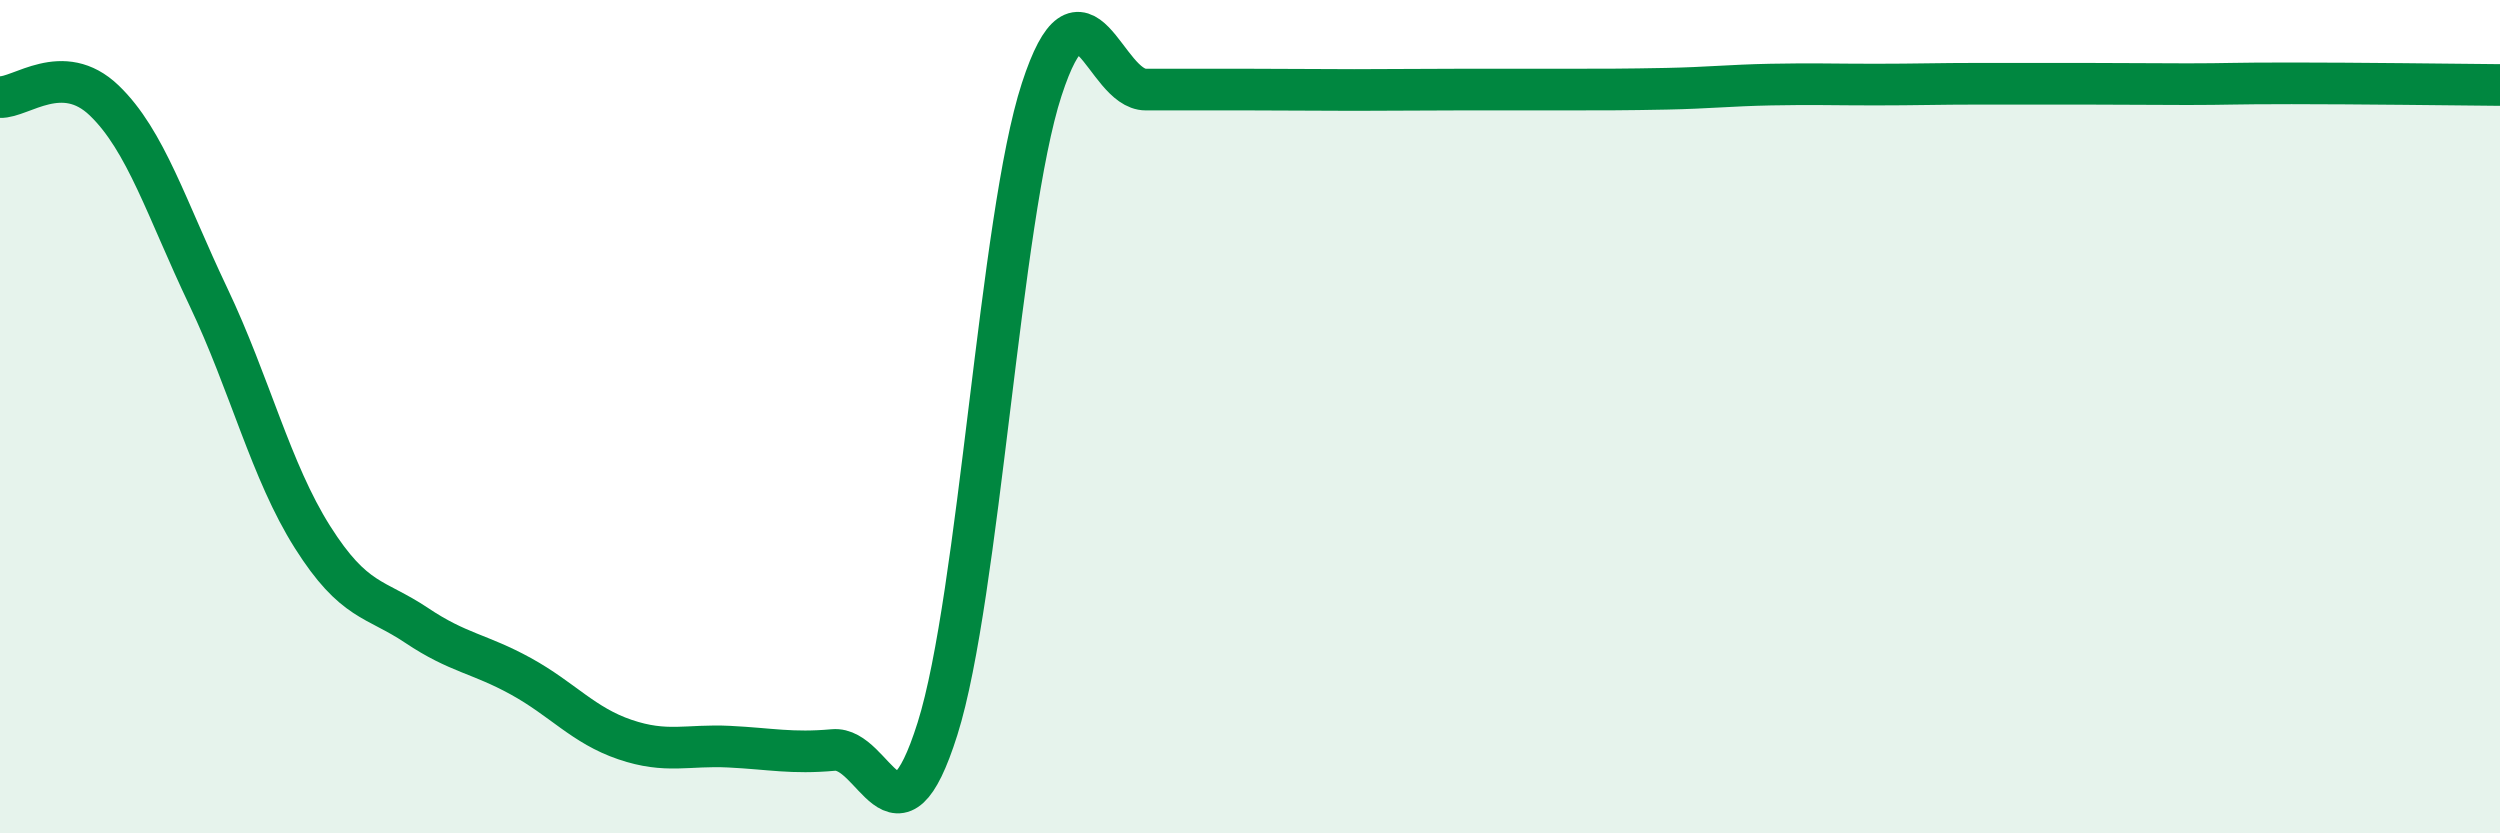
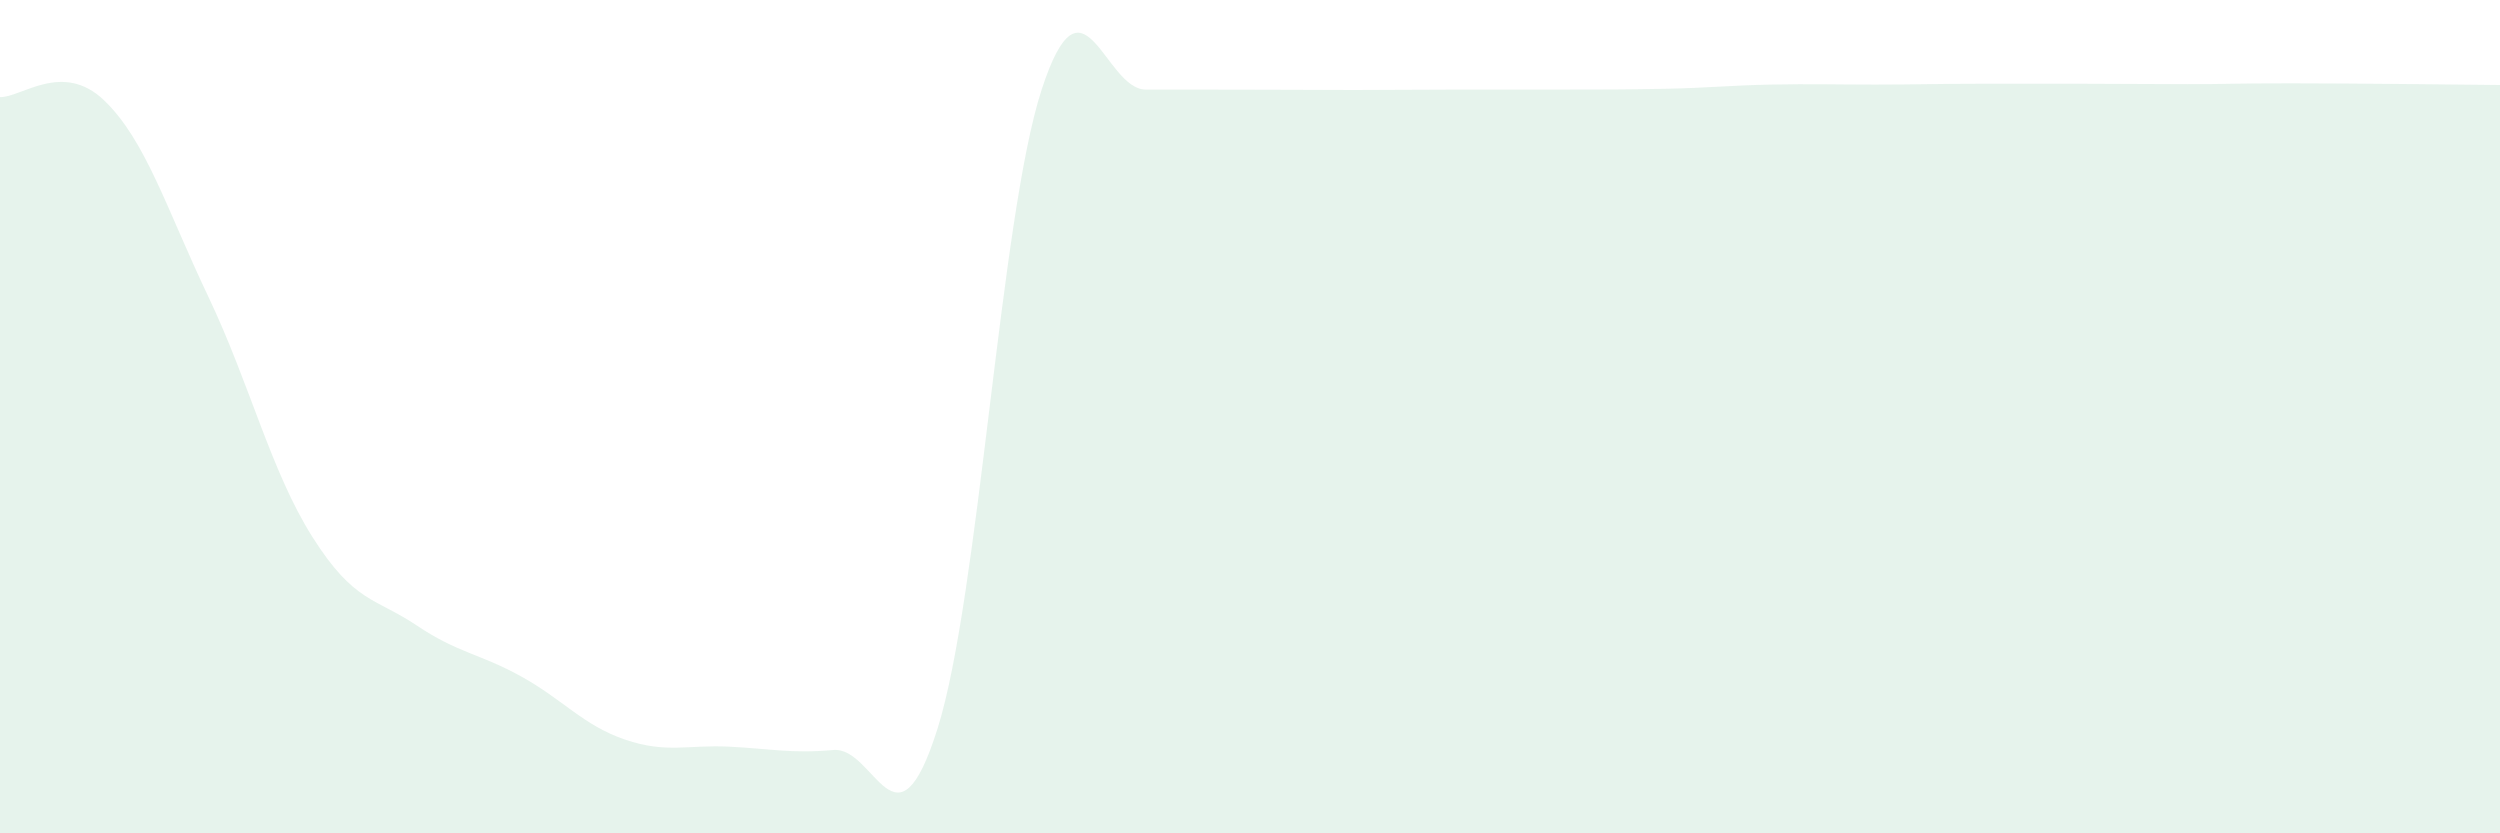
<svg xmlns="http://www.w3.org/2000/svg" width="60" height="20" viewBox="0 0 60 20">
-   <path d="M 0,2.33 C 0.5,2.35 1.5,1.45 2.5,2.41 C 3.5,3.37 4,5.02 5,7.12 C 6,9.22 6.5,11.31 7.5,12.89 C 8.5,14.47 9,14.34 10,15.01 C 11,15.68 11.5,15.68 12.5,16.23 C 13.5,16.78 14,17.41 15,17.75 C 16,18.09 16.5,17.87 17.5,17.92 C 18.5,17.97 19,18.09 20,18 C 21,17.91 21.5,20.66 22.5,17.49 C 23.5,14.32 24,5.22 25,2.15 C 26,-0.92 26.5,2.15 27.5,2.15 C 28.5,2.15 29,2.15 30,2.15 C 31,2.15 31.5,2.16 32.5,2.16 C 33.5,2.16 34,2.15 35,2.15 C 36,2.15 36.5,2.15 37.5,2.15 C 38.5,2.15 39,2.15 40,2.13 C 41,2.11 41.5,2.05 42.5,2.03 C 43.5,2.01 44,2.03 45,2.03 C 46,2.03 46.5,2.01 47.5,2.01 C 48.5,2.01 49,2.01 50,2.01 C 51,2.01 51.5,2.02 52.5,2.02 C 53.5,2.02 53.5,2 55,2 C 56.5,2 59,2.03 60,2.04L60 20L0 20Z" fill="#008740" opacity="0.1" stroke-linecap="round" stroke-linejoin="round" />
-   <path d="M 0,2.33 C 0.5,2.35 1.5,1.45 2.5,2.41 C 3.5,3.37 4,5.02 5,7.12 C 6,9.22 6.5,11.31 7.5,12.89 C 8.5,14.47 9,14.34 10,15.01 C 11,15.68 11.5,15.68 12.5,16.23 C 13.5,16.78 14,17.41 15,17.75 C 16,18.09 16.5,17.87 17.5,17.92 C 18.5,17.97 19,18.09 20,18 C 21,17.91 21.5,20.66 22.5,17.49 C 23.5,14.32 24,5.22 25,2.15 C 26,-0.92 26.5,2.15 27.5,2.15 C 28.5,2.15 29,2.15 30,2.15 C 31,2.15 31.5,2.16 32.5,2.16 C 33.5,2.16 34,2.15 35,2.15 C 36,2.15 36.5,2.15 37.5,2.15 C 38.5,2.15 39,2.15 40,2.13 C 41,2.11 41.5,2.05 42.5,2.03 C 43.5,2.01 44,2.03 45,2.03 C 46,2.03 46.5,2.01 47.5,2.01 C 48.5,2.01 49,2.01 50,2.01 C 51,2.01 51.5,2.02 52.5,2.02 C 53.5,2.02 53.5,2 55,2 C 56.5,2 59,2.03 60,2.04" stroke="#008740" stroke-width="1" fill="none" stroke-linecap="round" stroke-linejoin="round" />
+   <path d="M 0,2.33 C 0.5,2.35 1.5,1.45 2.5,2.41 C 3.5,3.37 4,5.02 5,7.12 C 6,9.22 6.5,11.31 7.5,12.89 C 8.5,14.47 9,14.34 10,15.01 C 11,15.68 11.5,15.68 12.5,16.23 C 13.5,16.78 14,17.41 15,17.75 C 16,18.09 16.5,17.87 17.5,17.92 C 18.5,17.97 19,18.09 20,18 C 21,17.91 21.5,20.66 22.5,17.49 C 23.5,14.32 24,5.22 25,2.15 C 26,-0.92 26.5,2.15 27.5,2.15 C 31,2.15 31.5,2.16 32.5,2.16 C 33.5,2.16 34,2.15 35,2.15 C 36,2.15 36.5,2.15 37.5,2.15 C 38.5,2.15 39,2.15 40,2.13 C 41,2.11 41.5,2.05 42.5,2.03 C 43.5,2.01 44,2.03 45,2.03 C 46,2.03 46.5,2.01 47.5,2.01 C 48.5,2.01 49,2.01 50,2.01 C 51,2.01 51.5,2.02 52.5,2.02 C 53.5,2.02 53.5,2 55,2 C 56.5,2 59,2.03 60,2.04L60 20L0 20Z" fill="#008740" opacity="0.1" stroke-linecap="round" stroke-linejoin="round" />
</svg>